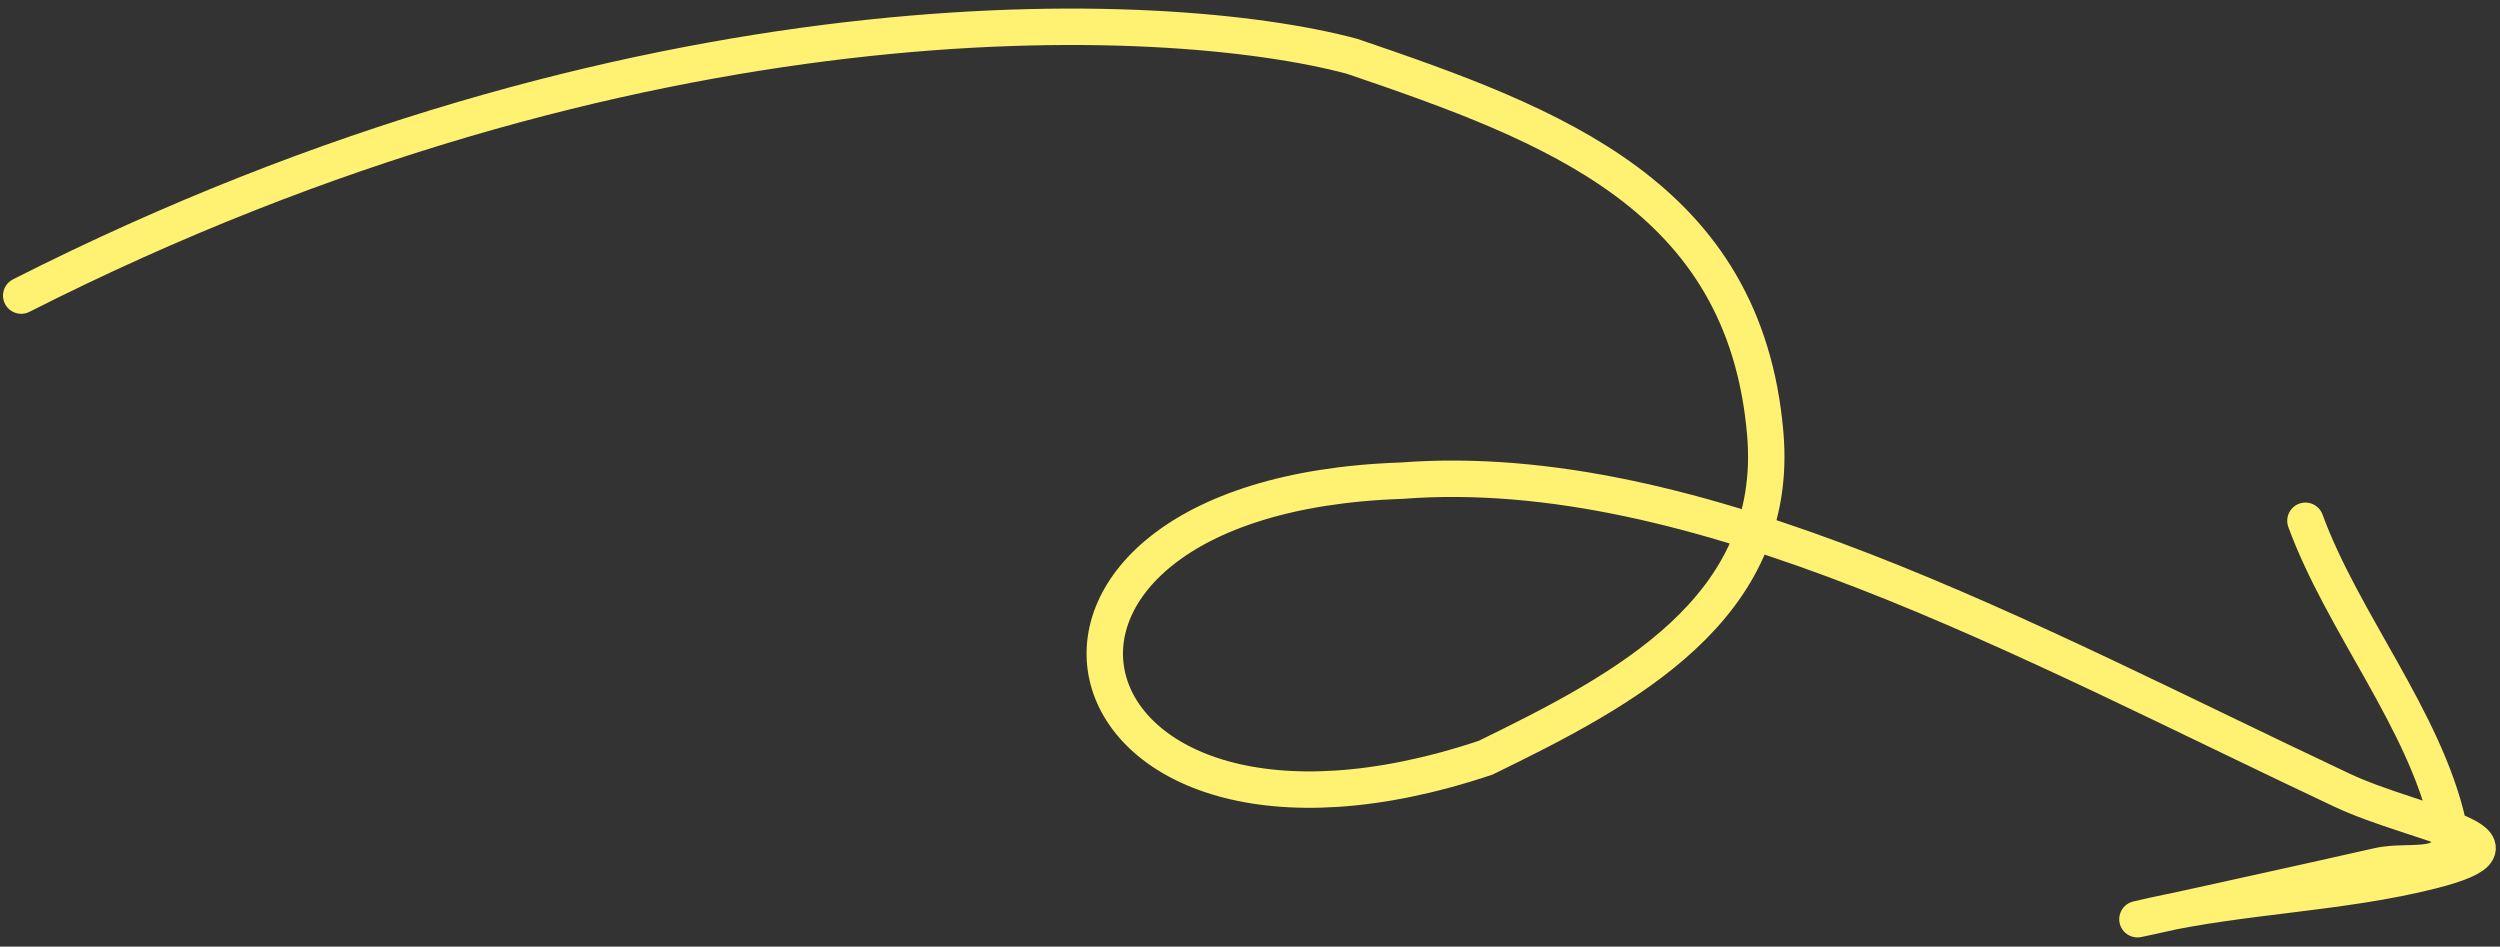
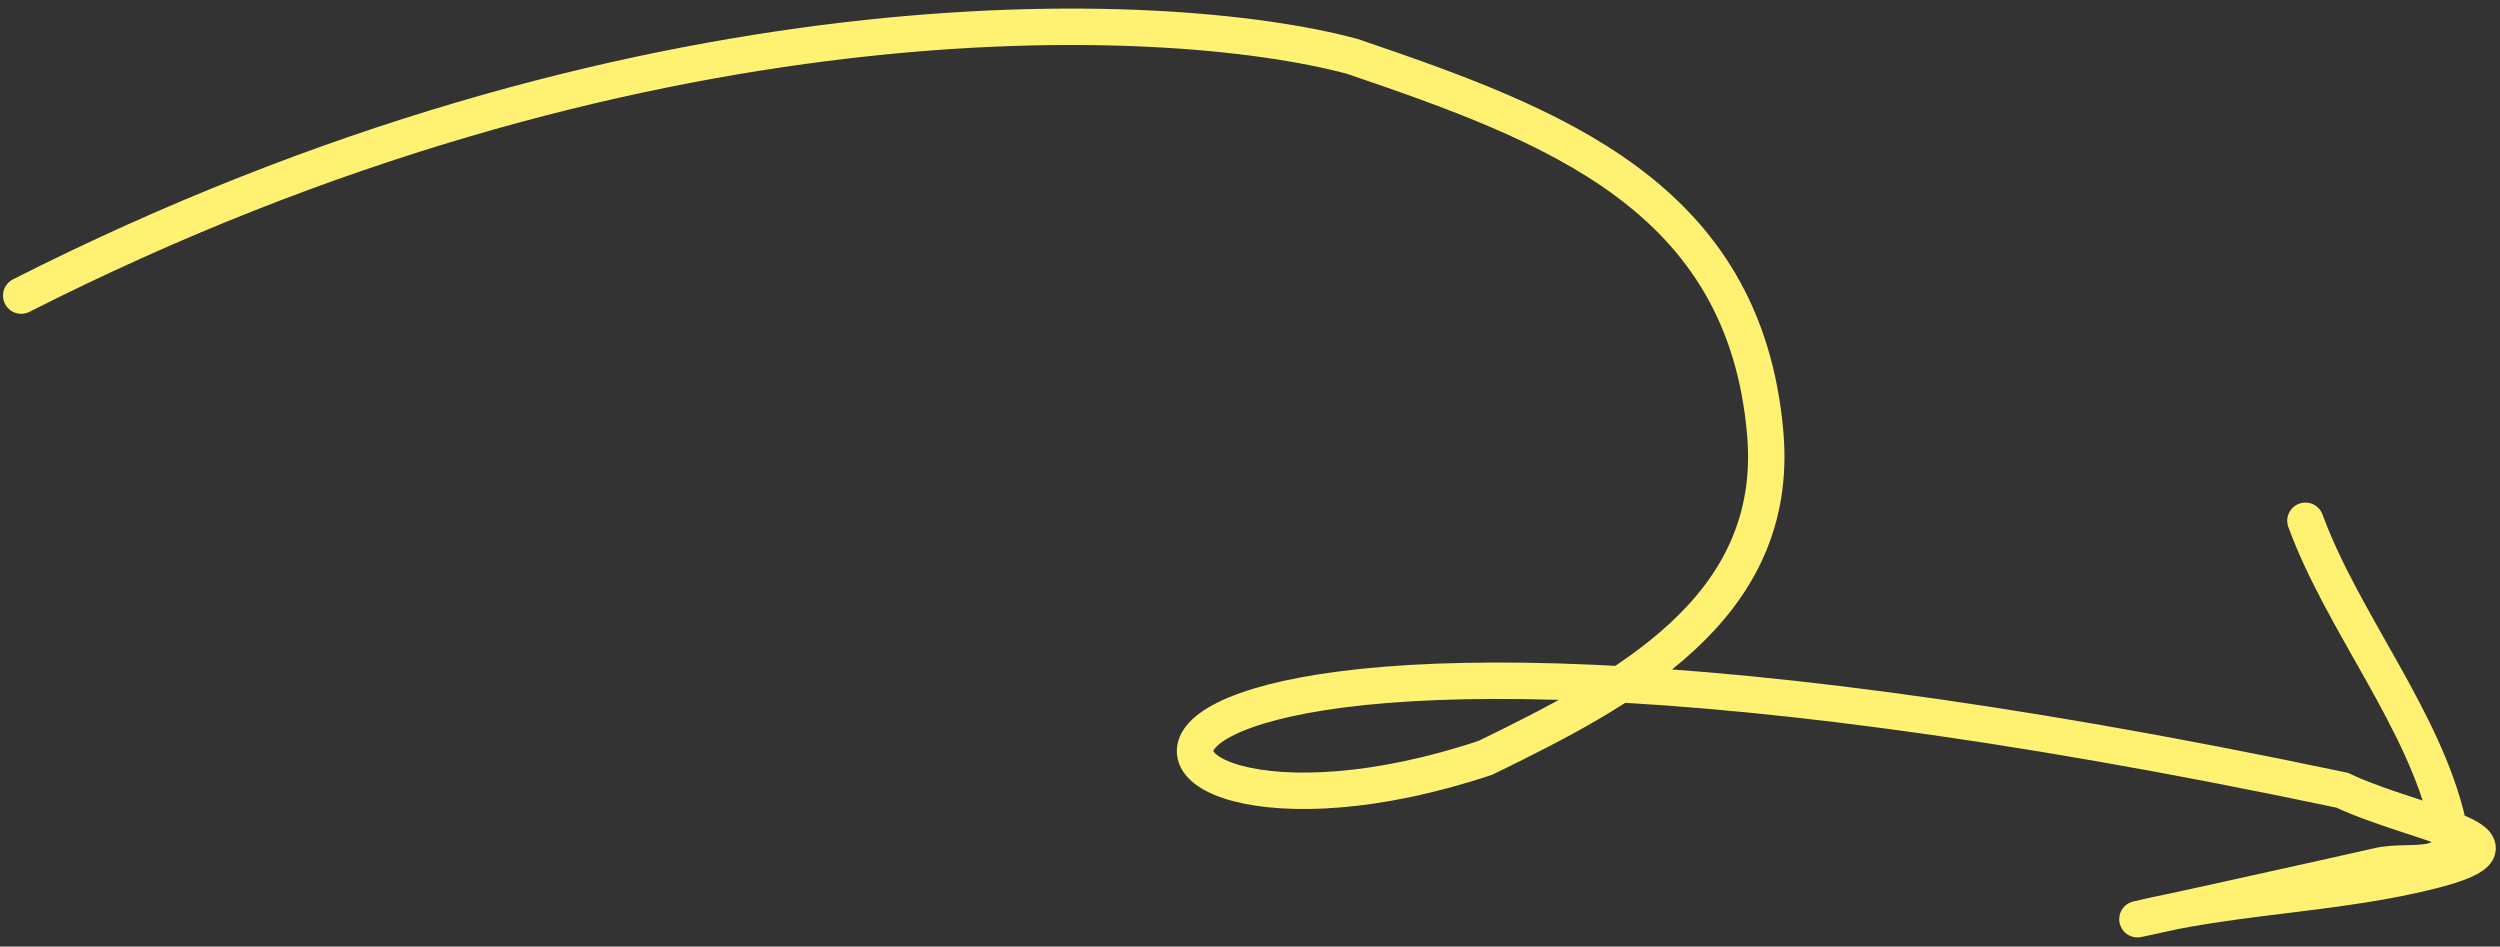
<svg xmlns="http://www.w3.org/2000/svg" width="206" height="78" viewBox="0 0 206 78" fill="none">
  <rect x="0" y="0" width="206" height="78" fill="#333333" stroke="none" />
-   <path d="M189.967 42.911C193.033 51.273 199.79 59.335 201.714 67.888C202.683 72.197 198.797 70.703 195.964 71.358C192.35 72.194 170.562 76.99 177.466 75.437C184.812 73.785 192.943 73.624 200.325 71.758C209.931 69.33 199.198 68.036 192.987 65.114C166.903 52.842 139.84 37.736 115.498 39.608C78.05 40.857 86.164 74.56 122.411 62.438C133.769 56.895 146.7 50.182 145.457 35.725C143.773 16.135 128.021 10.296 111.402 4.637C95.954 0.512 52.396 -1.318 1.748 24.357" stroke="#FFF273" stroke-width="3" stroke-linecap="round" />
+   <path d="M189.967 42.911C193.033 51.273 199.79 59.335 201.714 67.888C202.683 72.197 198.797 70.703 195.964 71.358C192.35 72.194 170.562 76.99 177.466 75.437C184.812 73.785 192.943 73.624 200.325 71.758C209.931 69.33 199.198 68.036 192.987 65.114C78.05 40.857 86.164 74.56 122.411 62.438C133.769 56.895 146.7 50.182 145.457 35.725C143.773 16.135 128.021 10.296 111.402 4.637C95.954 0.512 52.396 -1.318 1.748 24.357" stroke="#FFF273" stroke-width="3" stroke-linecap="round" />
</svg>